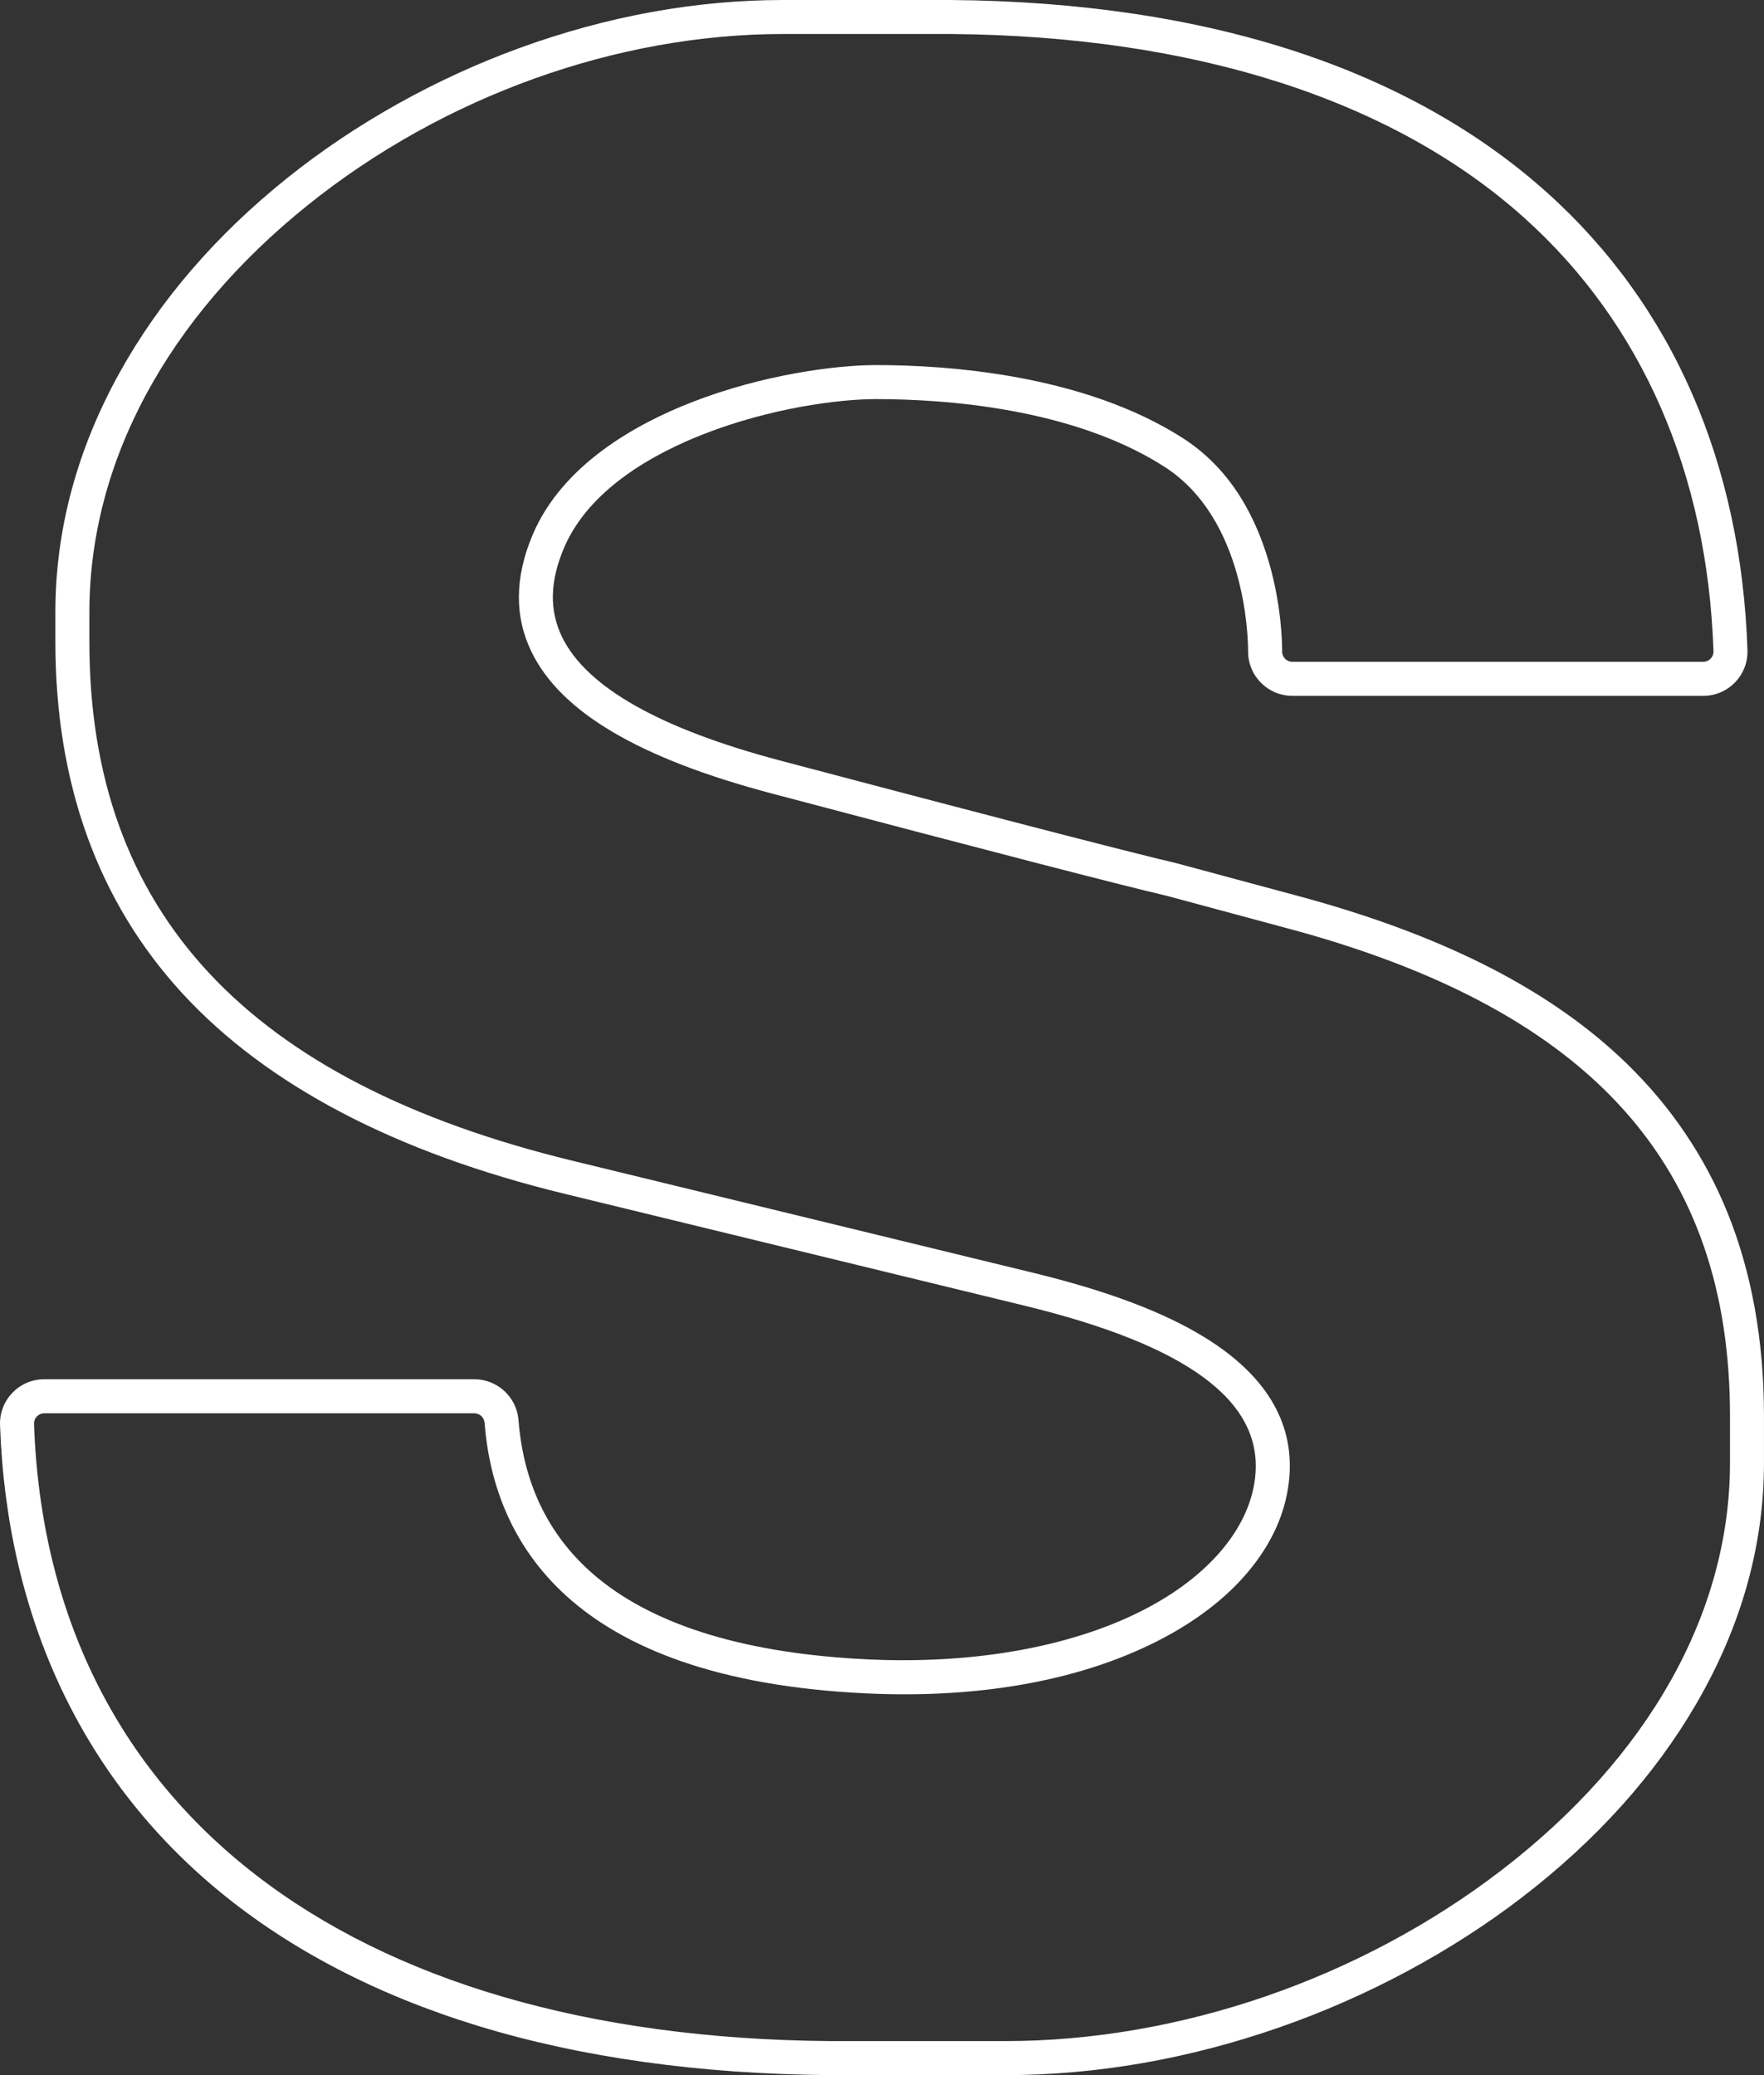
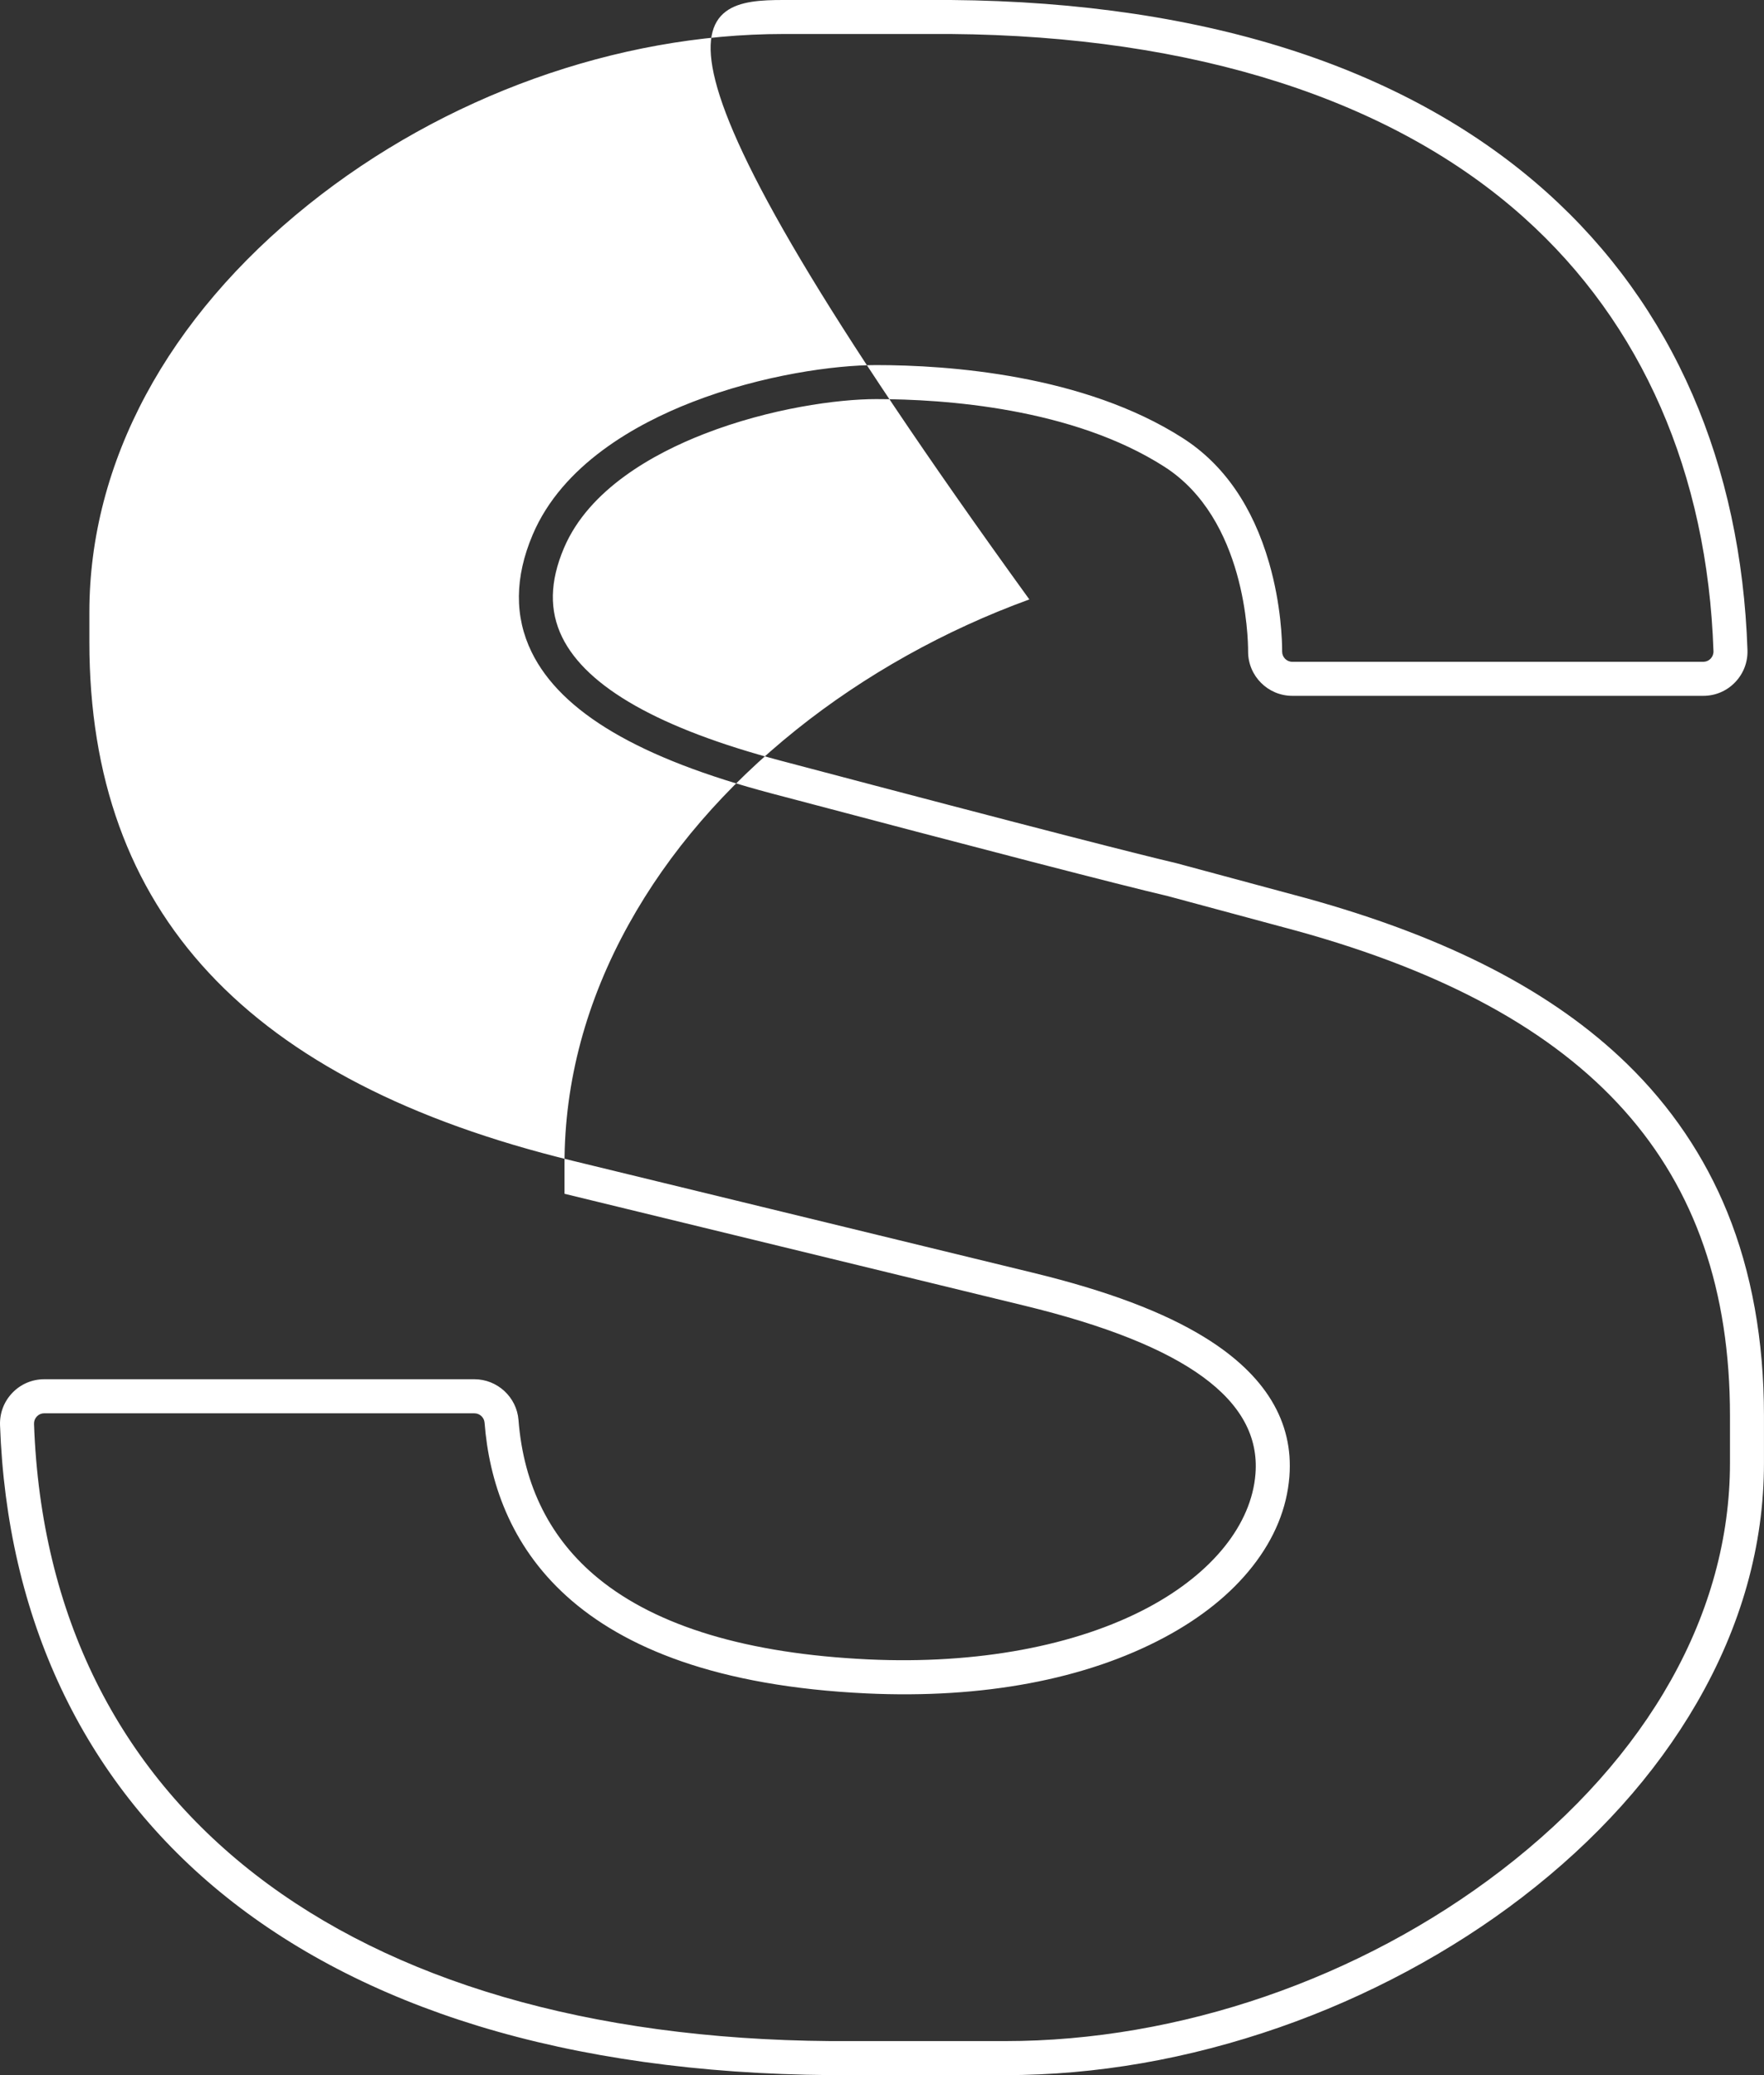
<svg xmlns="http://www.w3.org/2000/svg" id="Layer_2" data-name="Layer 2" viewBox="0 0 1036.96 1219.95">
  <rect x="0" y="0" width="1036.96" height="1219.95" fill="#333333" stroke="none" />
  <defs>
    <style>
      .cls-1 {
        fill: #fff;
      }
    </style>
  </defs>
  <g id="flat">
-     <path class="cls-1" d="M590.86,1219.95h-102.65c-76.81-.59-146.59-10.36-207.49-29.03-58.92-18.07-109.88-44.56-151.45-78.73C48.72,1045.97,4.03,951.1.02,837.84c-.25-7.15,2.34-13.91,7.3-19.05,4.94-5.12,11.58-7.94,18.69-7.94h252.88c13.49,0,24.87,10.53,25.91,23.98,3.01,38.74,18.76,70.04,46.83,93.04,34.57,28.32,88,44.36,158.82,47.68,63.67,2.98,122.11-7.86,164.54-30.53,37.77-20.18,60.75-48.83,63.04-78.62,3.36-43.44-41.01-75.75-135.64-98.77-32.96-8.02-99.6-24.23-158.49-38.55l-112.06-27.26c-99.39-24.18-174.96-63.81-224.62-117.8-49.55-53.88-74.67-123.36-74.67-206.52v-17.63c0-48.33,12.75-95.79,37.9-141.05,23.47-42.25,56.58-80.65,98.39-114.16,40.06-32.1,87.42-58.58,136.97-76.58C357.12,9.45,409.19,0,460.53,0h98.38c75.54.61,143.96,10.86,203.44,30.47,57.53,18.97,106.95,46.76,146.9,82.59,37.02,33.2,65.88,73.29,85.77,119.13,19.53,45.01,30.37,95.46,32.22,149.95.24,7.14-2.35,13.89-7.31,19.02-4.94,5.11-11.57,7.92-18.68,7.92h-241.56c-14.34,0-26-11.66-26-26v-.25c0-7.87-1.38-77.76-49.12-108.39-54-34.64-129.41-39.81-169.55-39.81-22.38,0-62.27,5.36-101.04,20.45-29.5,11.48-67.75,32.45-82.46,67.1-8.35,19.67-8.69,36.82-1.05,52.43,14.4,29.42,57.49,53.8,128.08,72.49,157.17,41.59,213.25,55.73,232.62,60.27l.32.08,75.99,20.48c83.4,23.01,145.2,54.91,189,97.55,25.75,25.07,45.56,54.37,58.87,87.08,14.32,35.2,21.59,75.49,21.59,119.75v27.77c0,48.4-13.32,95.9-39.58,141.21-24.49,42.24-59.01,80.64-102.62,114.13-41.75,32.07-91.11,58.52-142.74,76.49-53.46,18.61-107.69,28.05-161.17,28.05ZM26,830.86c-1.64,0-3.16.65-4.3,1.83-1.16,1.2-1.76,2.78-1.7,4.45,7.96,224.98,183.02,360.61,468.28,362.81h102.57c102.32,0,208.65-36.6,291.73-100.41,86.65-66.55,134.38-151.6,134.38-239.47v-27.77c0-146.55-80.94-237.13-254.72-285.07l-75.78-20.43c-28.5-6.68-106.89-26.99-233.01-60.37-77.52-20.52-123.62-47.68-140.92-83.03-10.2-20.84-10-44.06.6-69.04,17.43-41.06,60.53-65.04,93.61-77.92,41.35-16.1,84.18-21.81,108.29-21.81,42.33,0,122.06,5.58,180.35,42.98,24.03,15.41,41.07,40.07,50.66,73.29,7.11,24.63,7.66,45.98,7.66,51.93v.25c0,3.31,2.69,6,6,6h241.56c1.63,0,3.16-.65,4.3-1.82,1.15-1.19,1.76-2.77,1.7-4.44-3.54-104.58-42.05-192.71-111.36-254.87-77.46-69.47-194.02-106.81-337.07-107.96h-98.3c-97.9,0-199.67,36.55-279.2,100.28C98.28,186.83,52.54,271.92,52.54,359.88v17.63c0,158.67,92.9,258.4,284.02,304.89l112.06,27.26c58.89,14.33,125.53,30.54,158.49,38.55,43.9,10.68,77.04,23.17,101.32,38.19,35.36,21.87,52.03,49.31,49.54,81.56-1.44,18.64-8.75,36.47-21.74,52.98-12.64,16.08-30.08,30.12-51.83,41.74-46.22,24.69-106.7,36.06-174.9,32.87-176.11-8.25-219.37-91.1-224.65-159.15-.24-3.1-2.86-5.52-5.97-5.52H26Z" />
+     <path class="cls-1" d="M590.86,1219.95h-102.65c-76.81-.59-146.59-10.36-207.49-29.03-58.92-18.07-109.88-44.56-151.45-78.73C48.72,1045.97,4.03,951.1.02,837.84c-.25-7.15,2.34-13.91,7.3-19.05,4.94-5.12,11.58-7.94,18.69-7.94h252.88c13.49,0,24.87,10.53,25.91,23.98,3.01,38.74,18.76,70.04,46.83,93.04,34.57,28.32,88,44.36,158.82,47.68,63.67,2.98,122.11-7.86,164.54-30.53,37.77-20.18,60.75-48.83,63.04-78.62,3.36-43.44-41.01-75.75-135.64-98.77-32.96-8.02-99.6-24.23-158.49-38.55l-112.06-27.26v-17.63c0-48.33,12.75-95.79,37.9-141.05,23.47-42.25,56.58-80.65,98.39-114.16,40.06-32.1,87.42-58.58,136.97-76.58C357.12,9.45,409.19,0,460.53,0h98.38c75.54.61,143.96,10.86,203.44,30.47,57.53,18.97,106.95,46.76,146.9,82.59,37.02,33.2,65.88,73.29,85.77,119.13,19.53,45.01,30.37,95.46,32.22,149.95.24,7.14-2.35,13.89-7.31,19.02-4.94,5.11-11.57,7.92-18.68,7.92h-241.56c-14.34,0-26-11.66-26-26v-.25c0-7.87-1.38-77.76-49.12-108.39-54-34.64-129.41-39.81-169.55-39.81-22.38,0-62.27,5.36-101.04,20.45-29.5,11.48-67.75,32.45-82.46,67.1-8.35,19.67-8.69,36.82-1.05,52.43,14.4,29.42,57.49,53.8,128.08,72.49,157.17,41.59,213.25,55.73,232.62,60.27l.32.08,75.99,20.48c83.4,23.01,145.2,54.91,189,97.55,25.75,25.07,45.56,54.37,58.87,87.08,14.32,35.2,21.59,75.49,21.59,119.75v27.77c0,48.4-13.32,95.9-39.58,141.21-24.49,42.24-59.01,80.64-102.62,114.13-41.75,32.07-91.11,58.52-142.74,76.49-53.46,18.61-107.69,28.05-161.17,28.05ZM26,830.86c-1.64,0-3.16.65-4.3,1.83-1.16,1.2-1.76,2.78-1.7,4.45,7.96,224.98,183.02,360.61,468.28,362.81h102.57c102.32,0,208.65-36.6,291.73-100.41,86.65-66.55,134.38-151.6,134.38-239.47v-27.77c0-146.55-80.94-237.13-254.72-285.07l-75.78-20.43c-28.5-6.68-106.89-26.99-233.01-60.37-77.52-20.52-123.62-47.68-140.92-83.03-10.2-20.84-10-44.06.6-69.04,17.43-41.06,60.53-65.04,93.61-77.92,41.35-16.1,84.18-21.81,108.29-21.81,42.33,0,122.06,5.58,180.35,42.98,24.03,15.41,41.07,40.07,50.66,73.29,7.11,24.63,7.66,45.98,7.66,51.93v.25c0,3.31,2.69,6,6,6h241.56c1.63,0,3.16-.65,4.3-1.82,1.15-1.19,1.76-2.77,1.7-4.44-3.54-104.58-42.05-192.71-111.36-254.87-77.46-69.47-194.02-106.81-337.07-107.96h-98.3c-97.9,0-199.67,36.55-279.2,100.28C98.28,186.83,52.54,271.92,52.54,359.88v17.63c0,158.67,92.9,258.4,284.02,304.89l112.06,27.26c58.89,14.33,125.53,30.54,158.49,38.55,43.9,10.68,77.04,23.17,101.32,38.19,35.36,21.87,52.03,49.31,49.54,81.56-1.44,18.64-8.75,36.47-21.74,52.98-12.64,16.08-30.08,30.12-51.83,41.74-46.22,24.69-106.7,36.06-174.9,32.87-176.11-8.25-219.37-91.1-224.65-159.15-.24-3.1-2.86-5.52-5.97-5.52H26Z" />
  </g>
</svg>